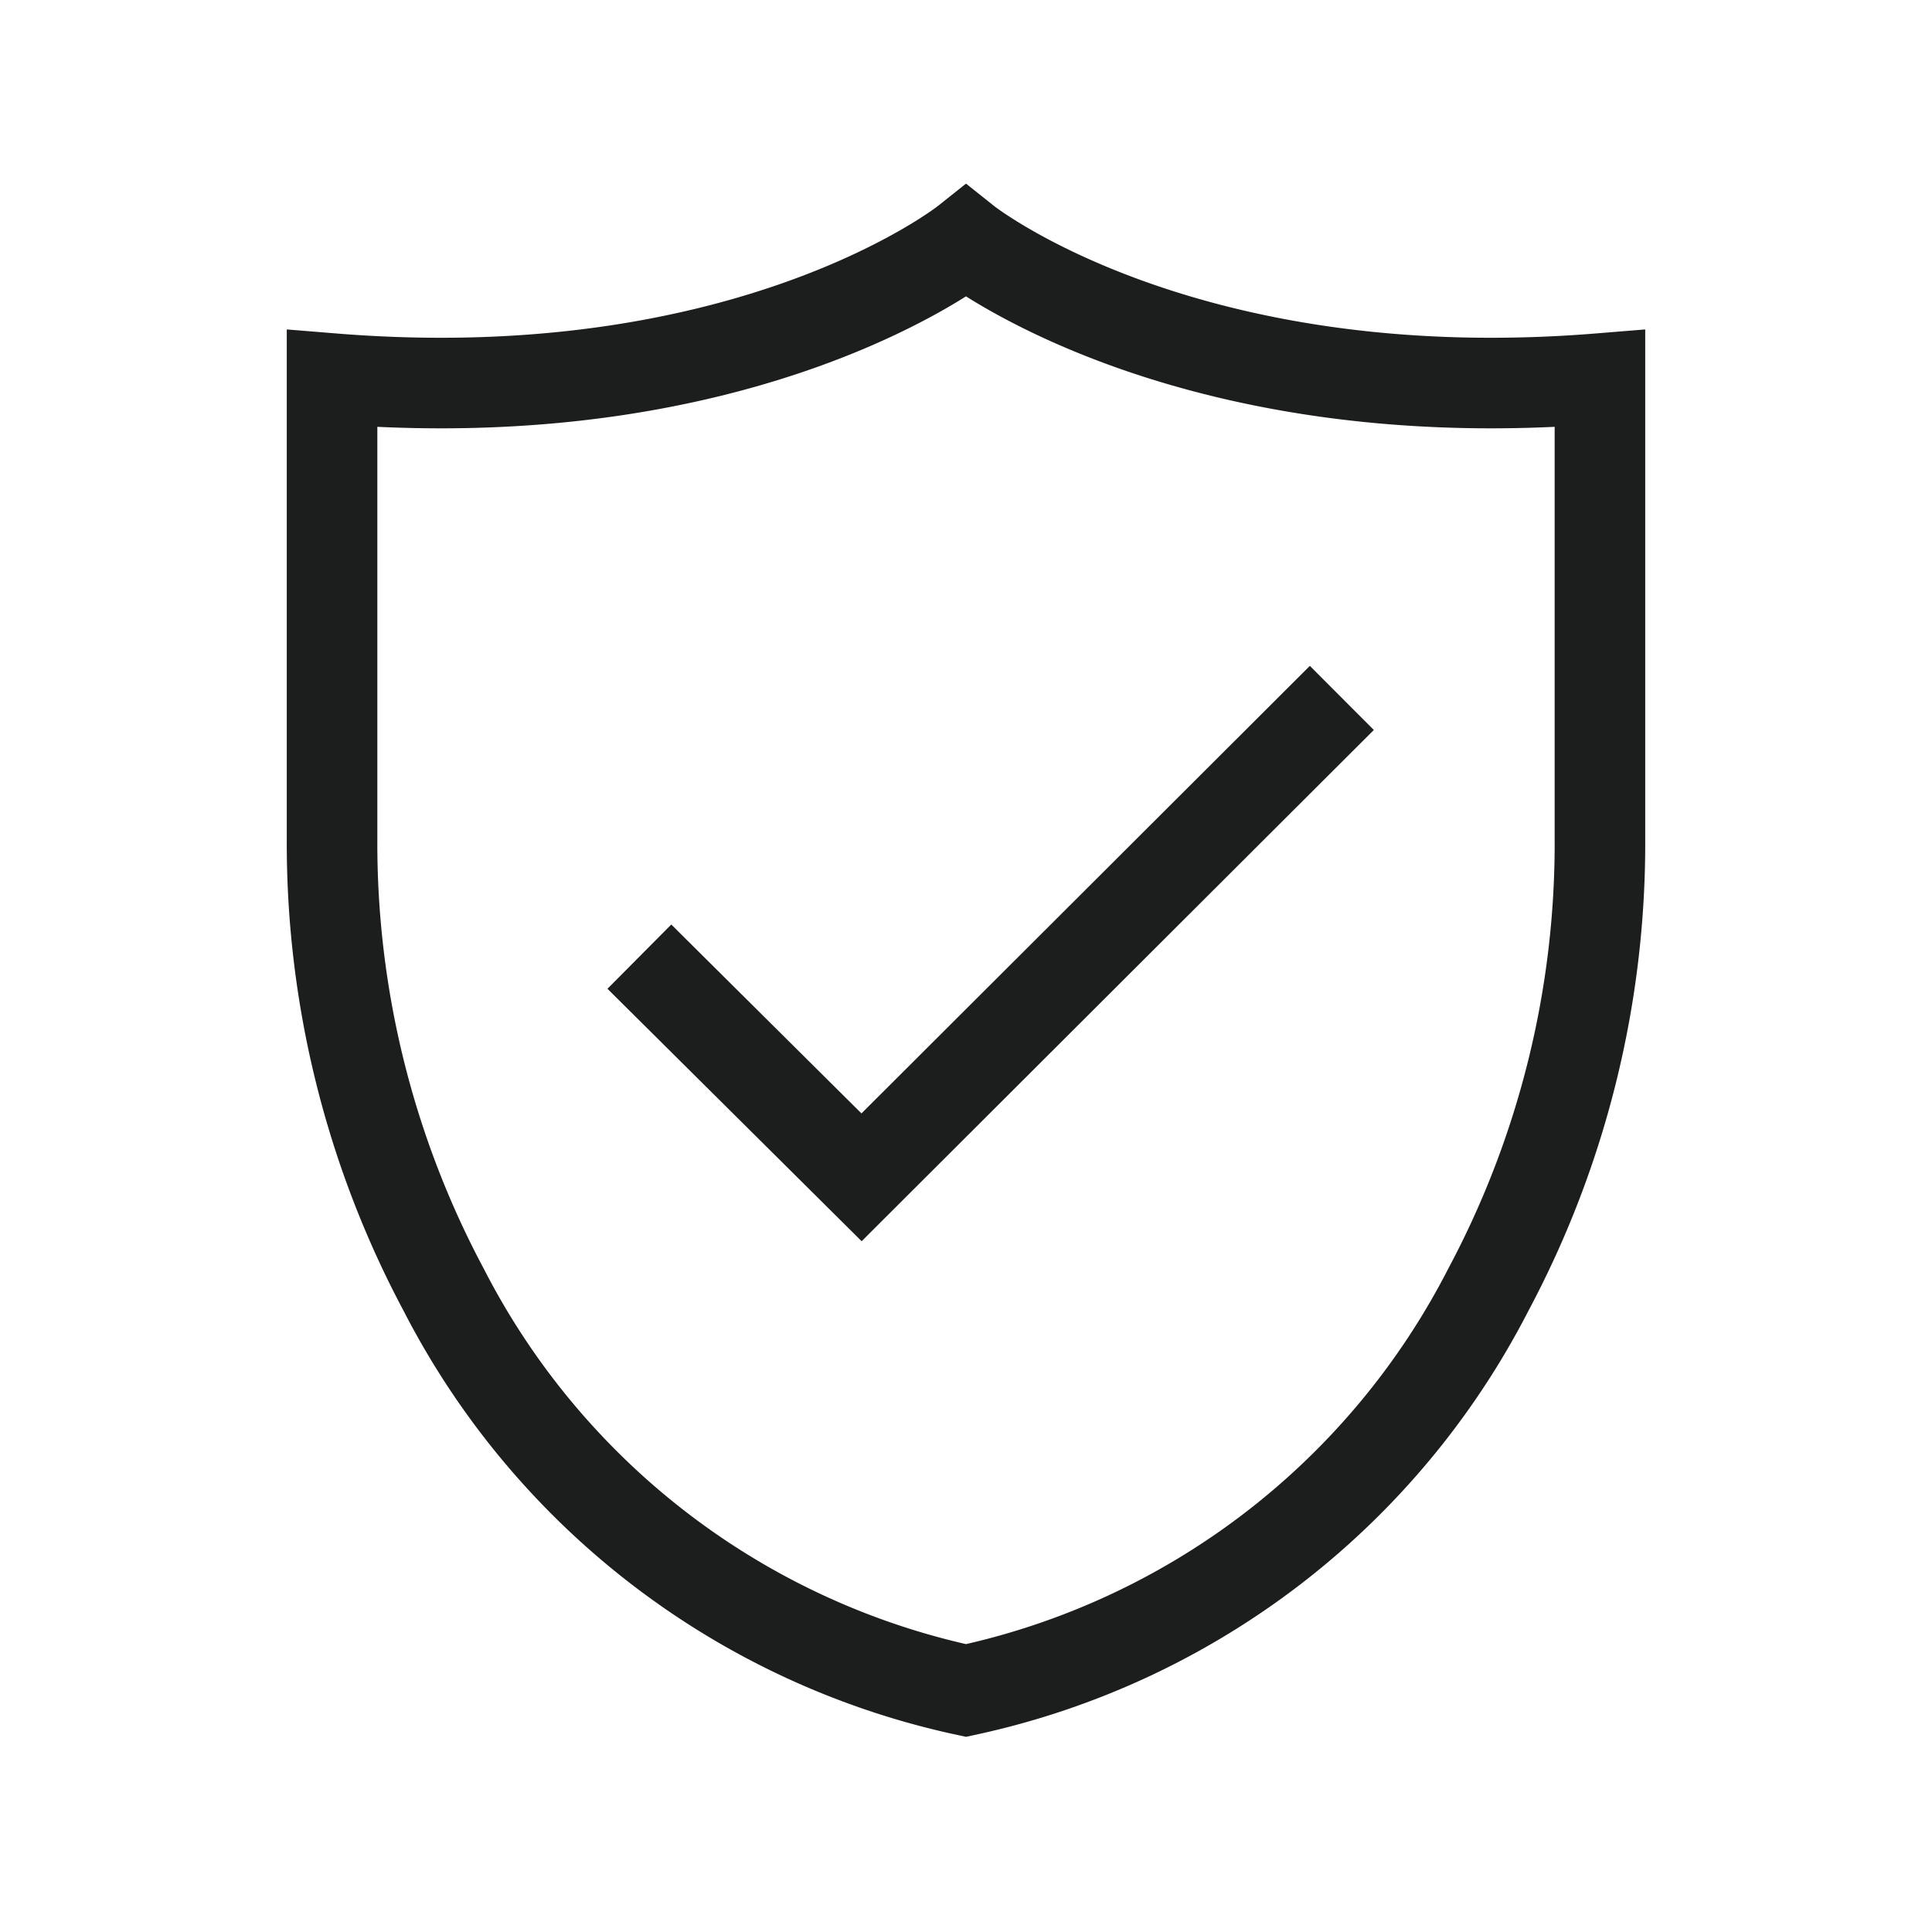
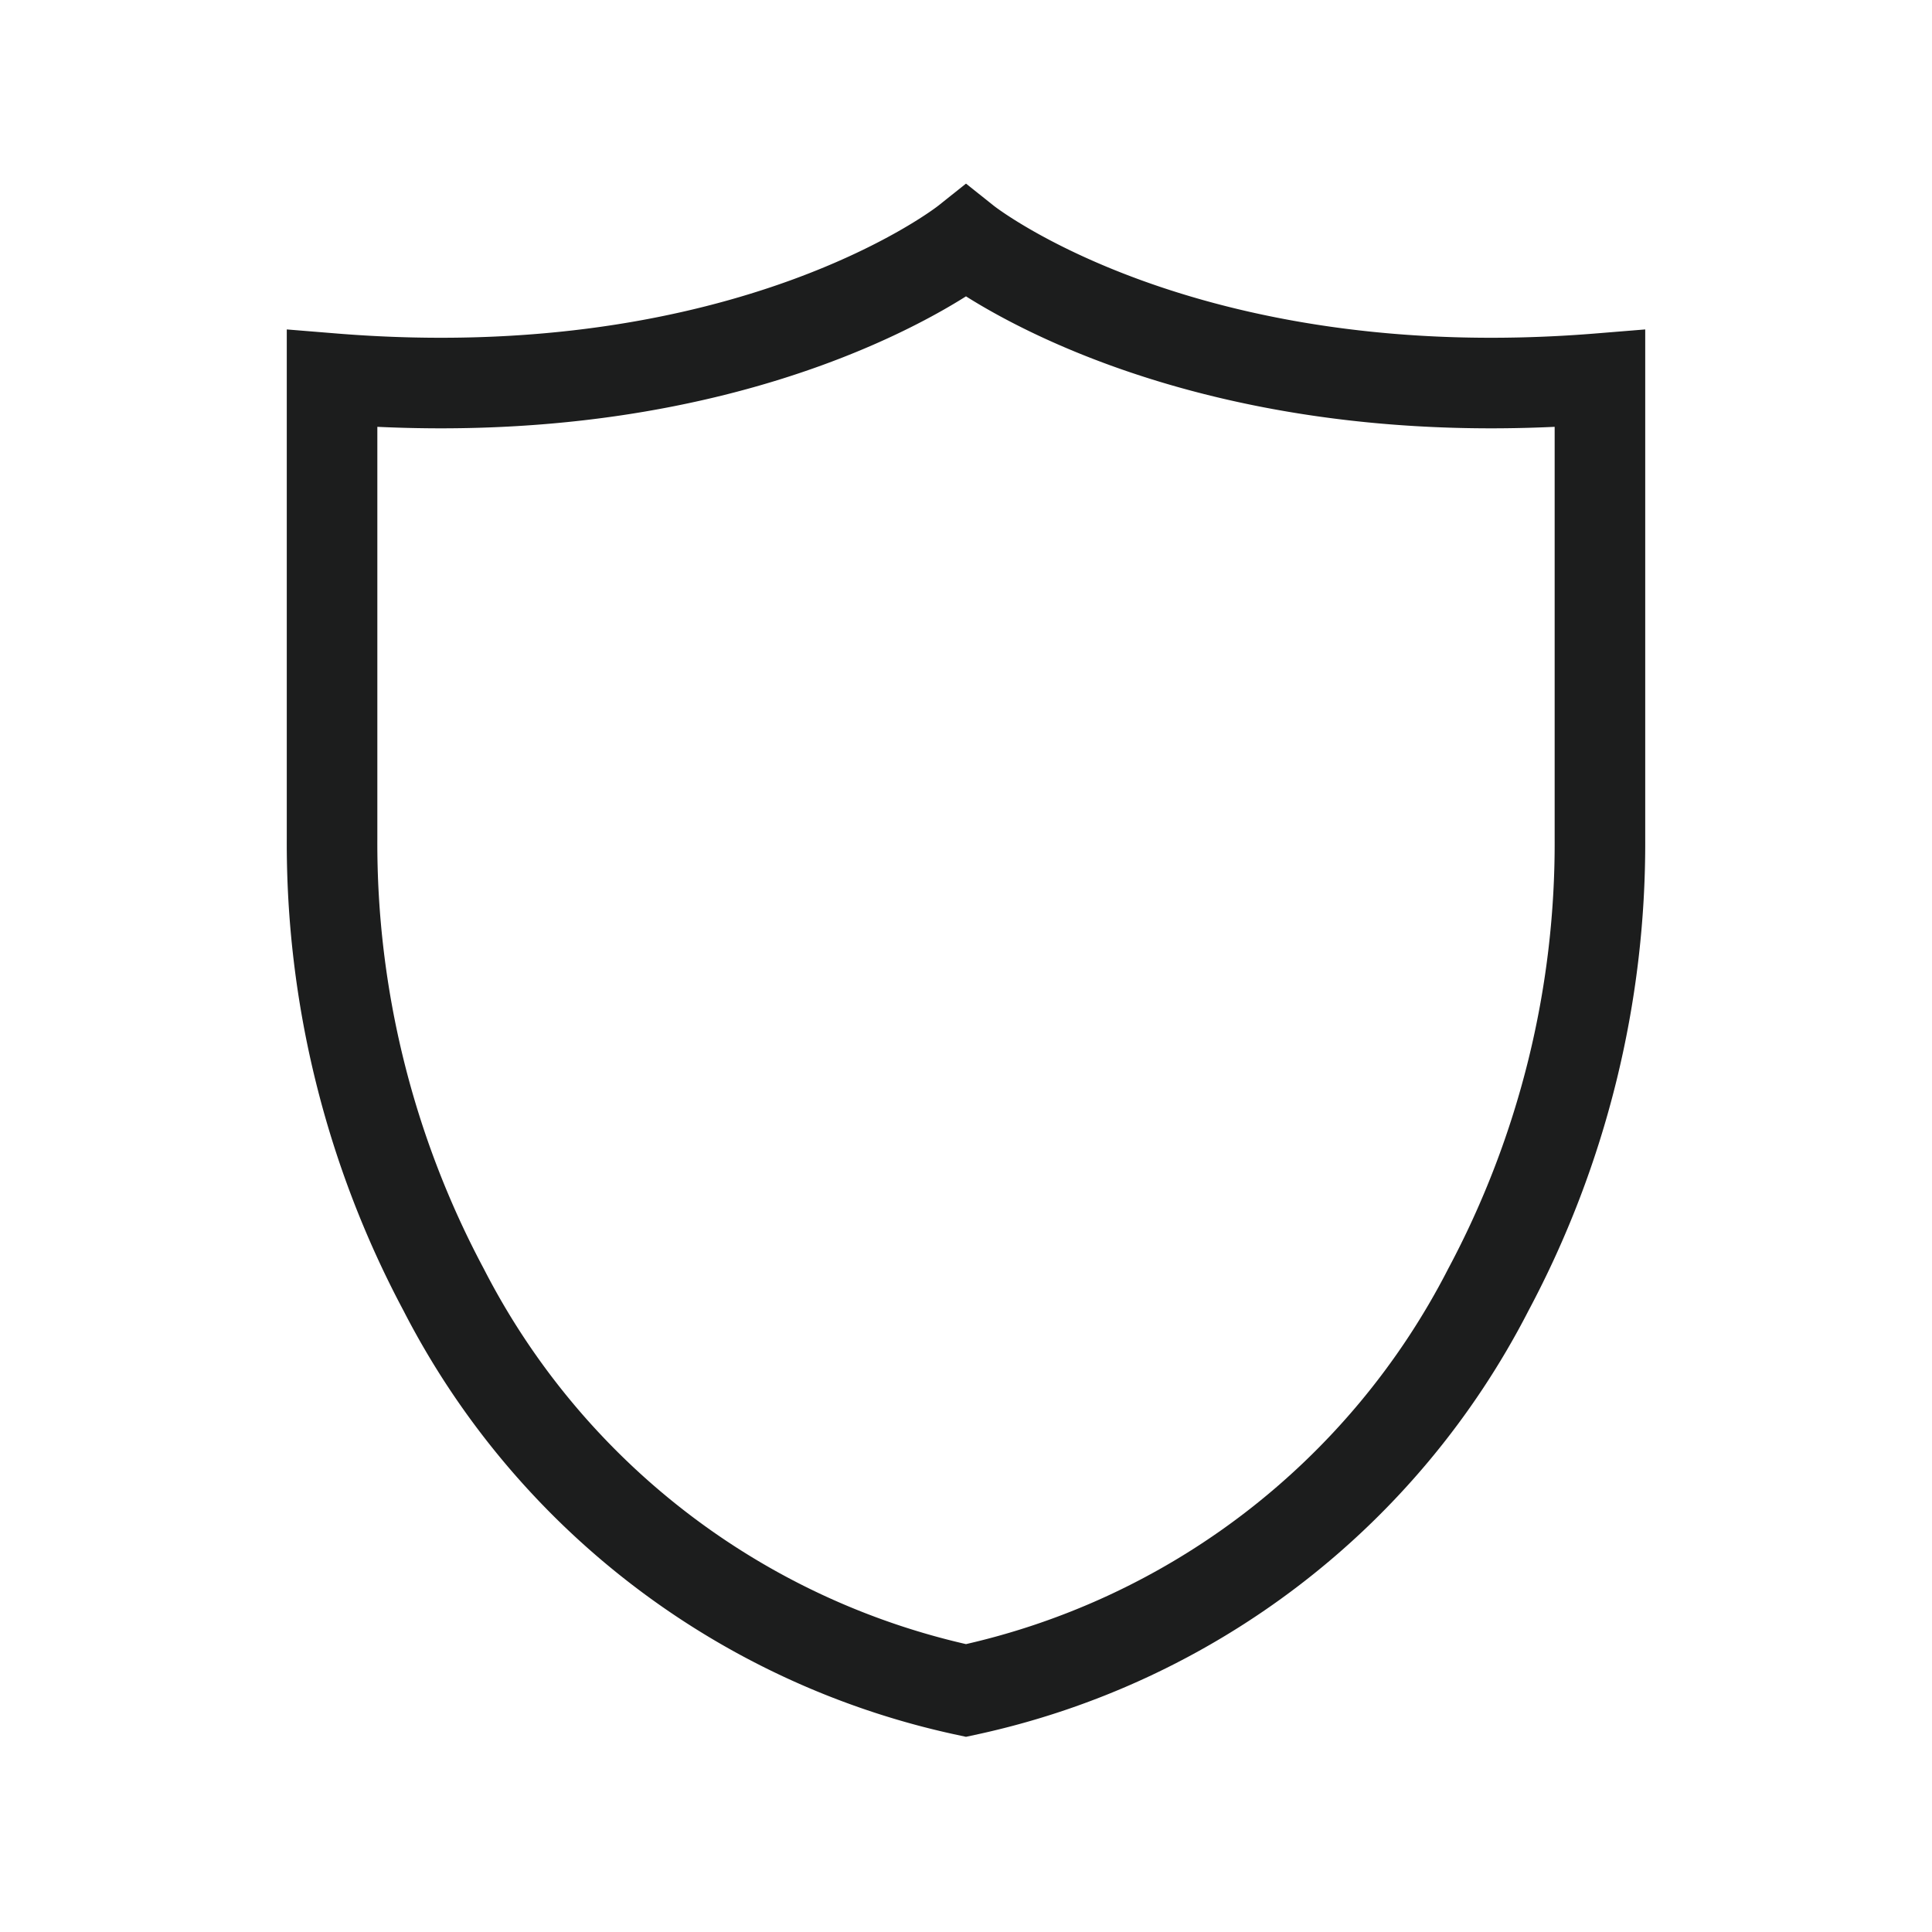
<svg xmlns="http://www.w3.org/2000/svg" data-sanitized-aria-hidden="true" aria-hidden="true" role="presentation" class="icon icon-shield" viewBox="0 0 64 64" width="64" height="64">
-   <path d="M21.18 31.69 28.54 39l15.91-15.88" stroke="#1C1D1D" fill="none" stroke-width="3px" />
  <path d="M53 12.54v15.24a31.41 31.41 0 0 1-3.7 14.95A25.46 25.46 0 0 1 32 56a25.46 25.46 0 0 1-17.3-13.27A31.41 31.41 0 0 1 11 27.78V12.54C24.88 13.67 32 8 32 8s7.12 5.67 21 4.54Z" stroke="#1C1D1D" fill="none" stroke-width="3px" />
</svg>